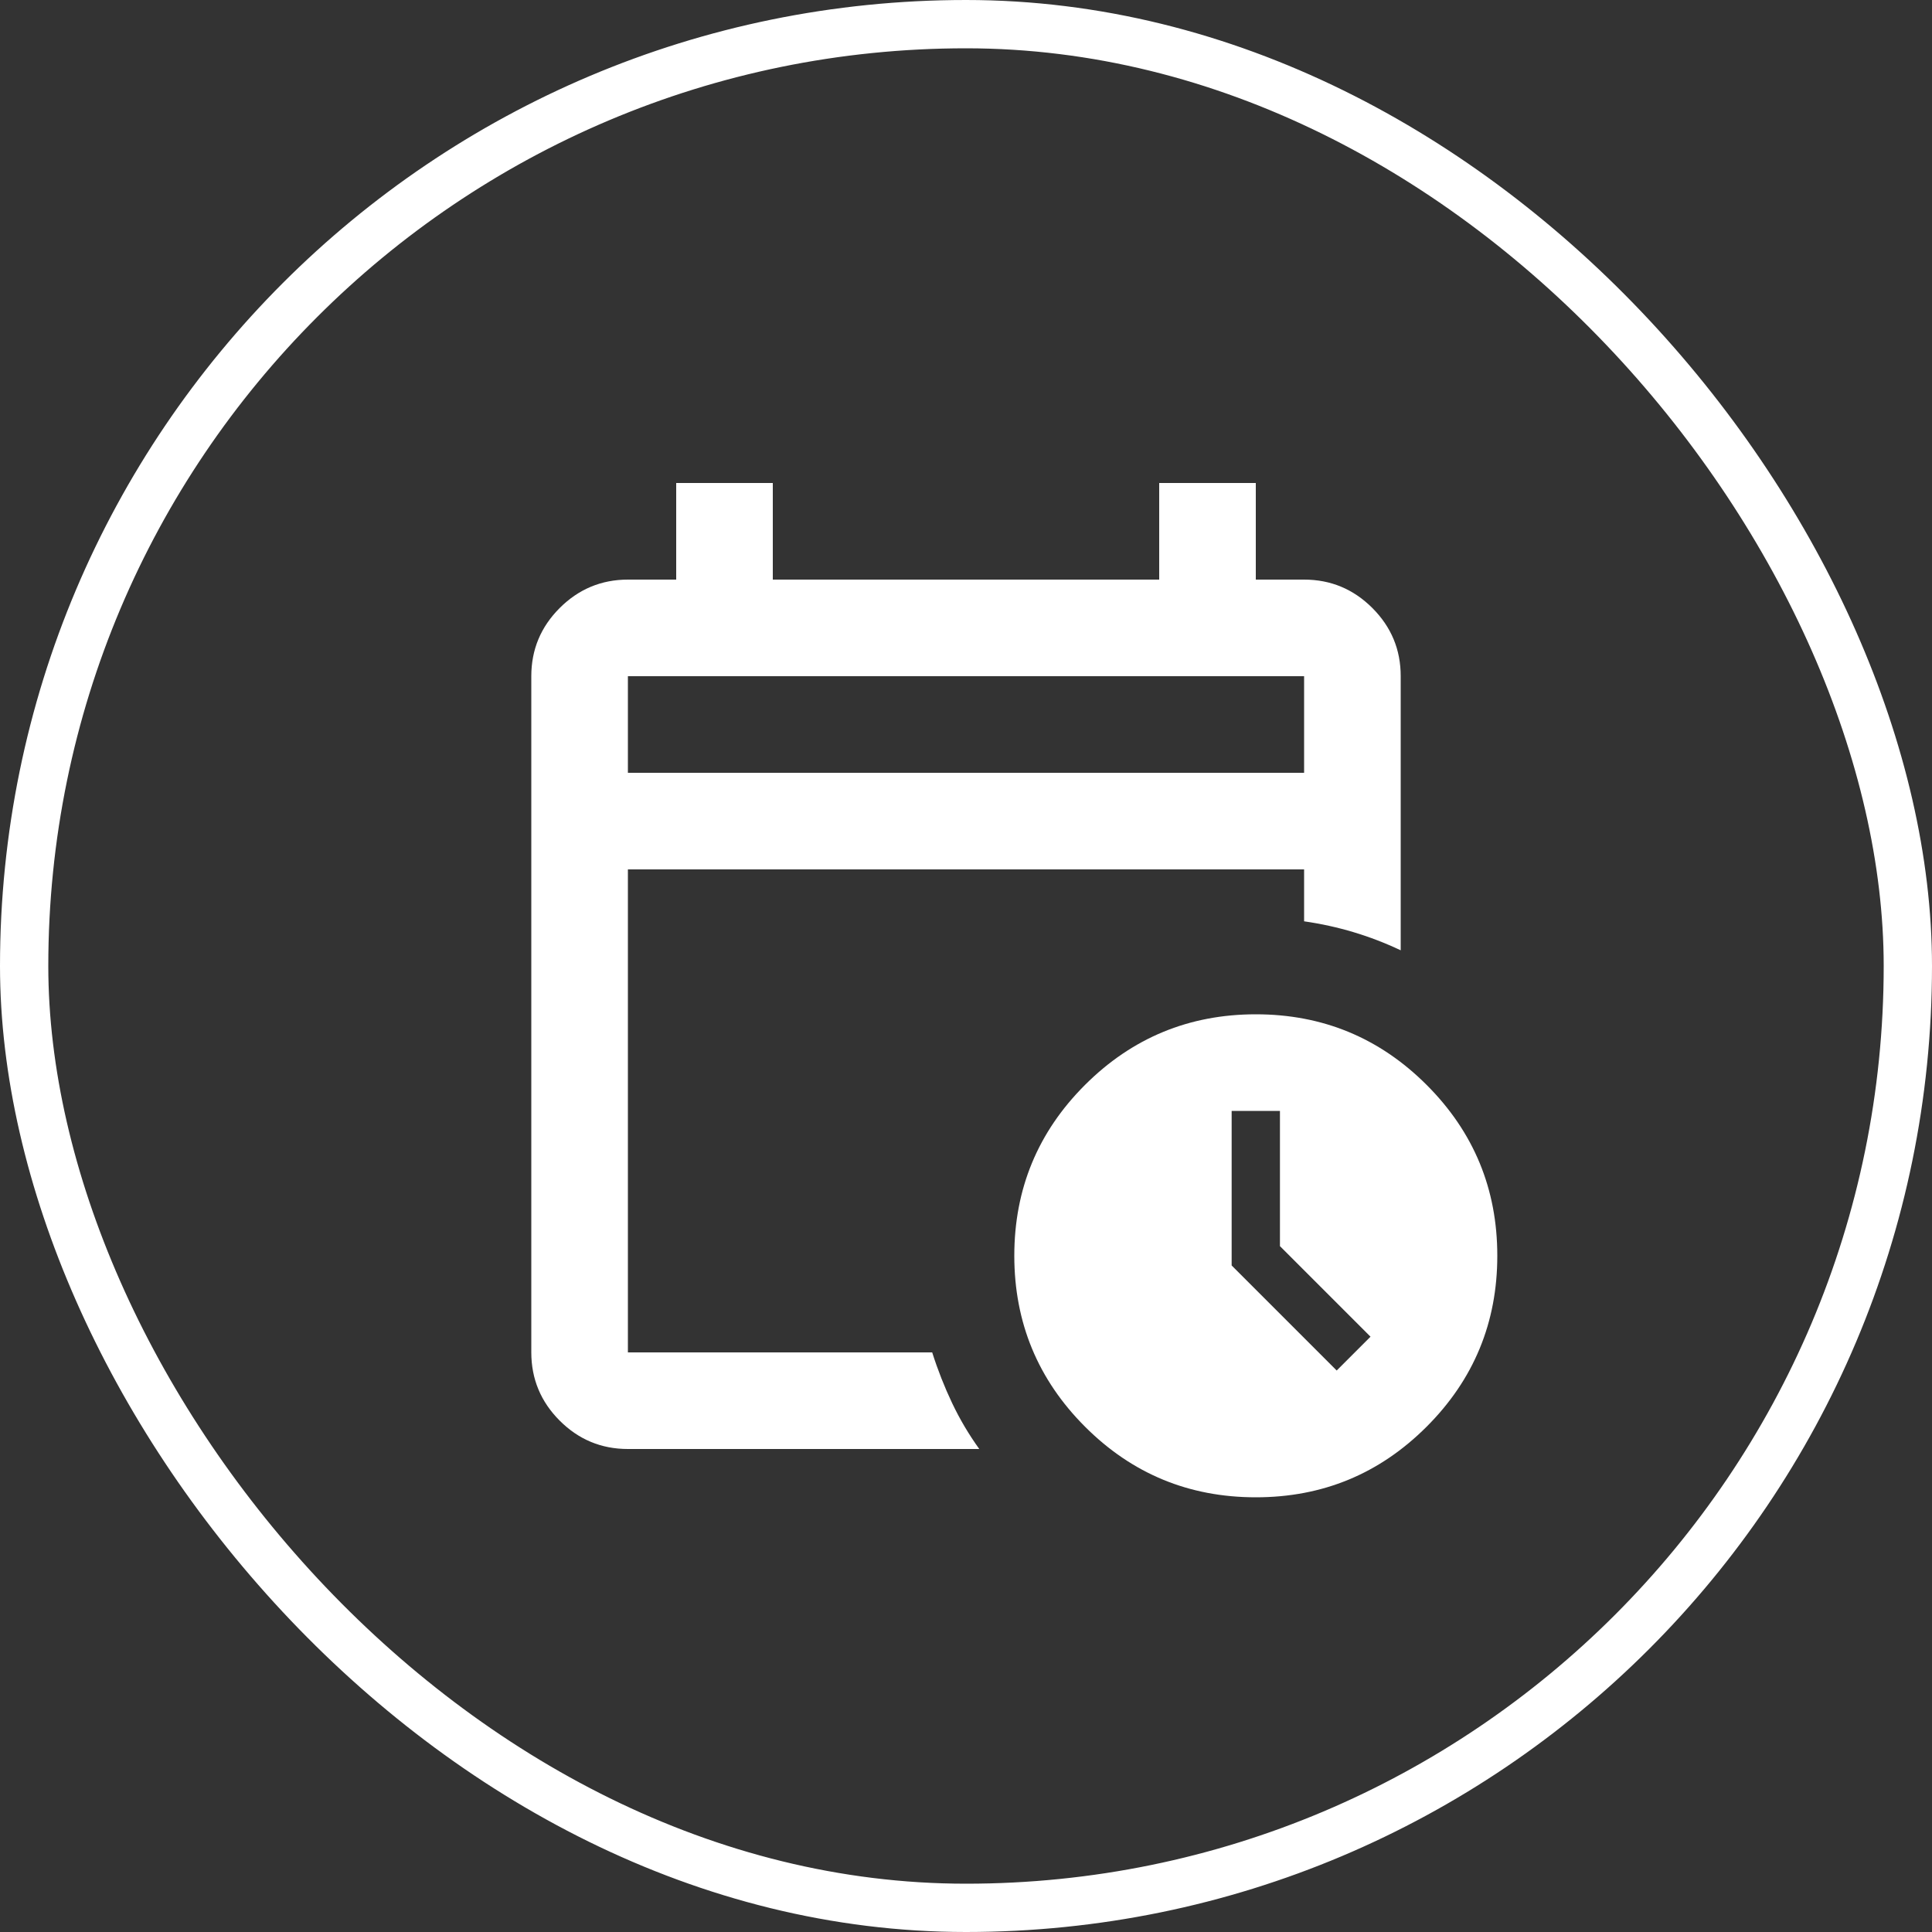
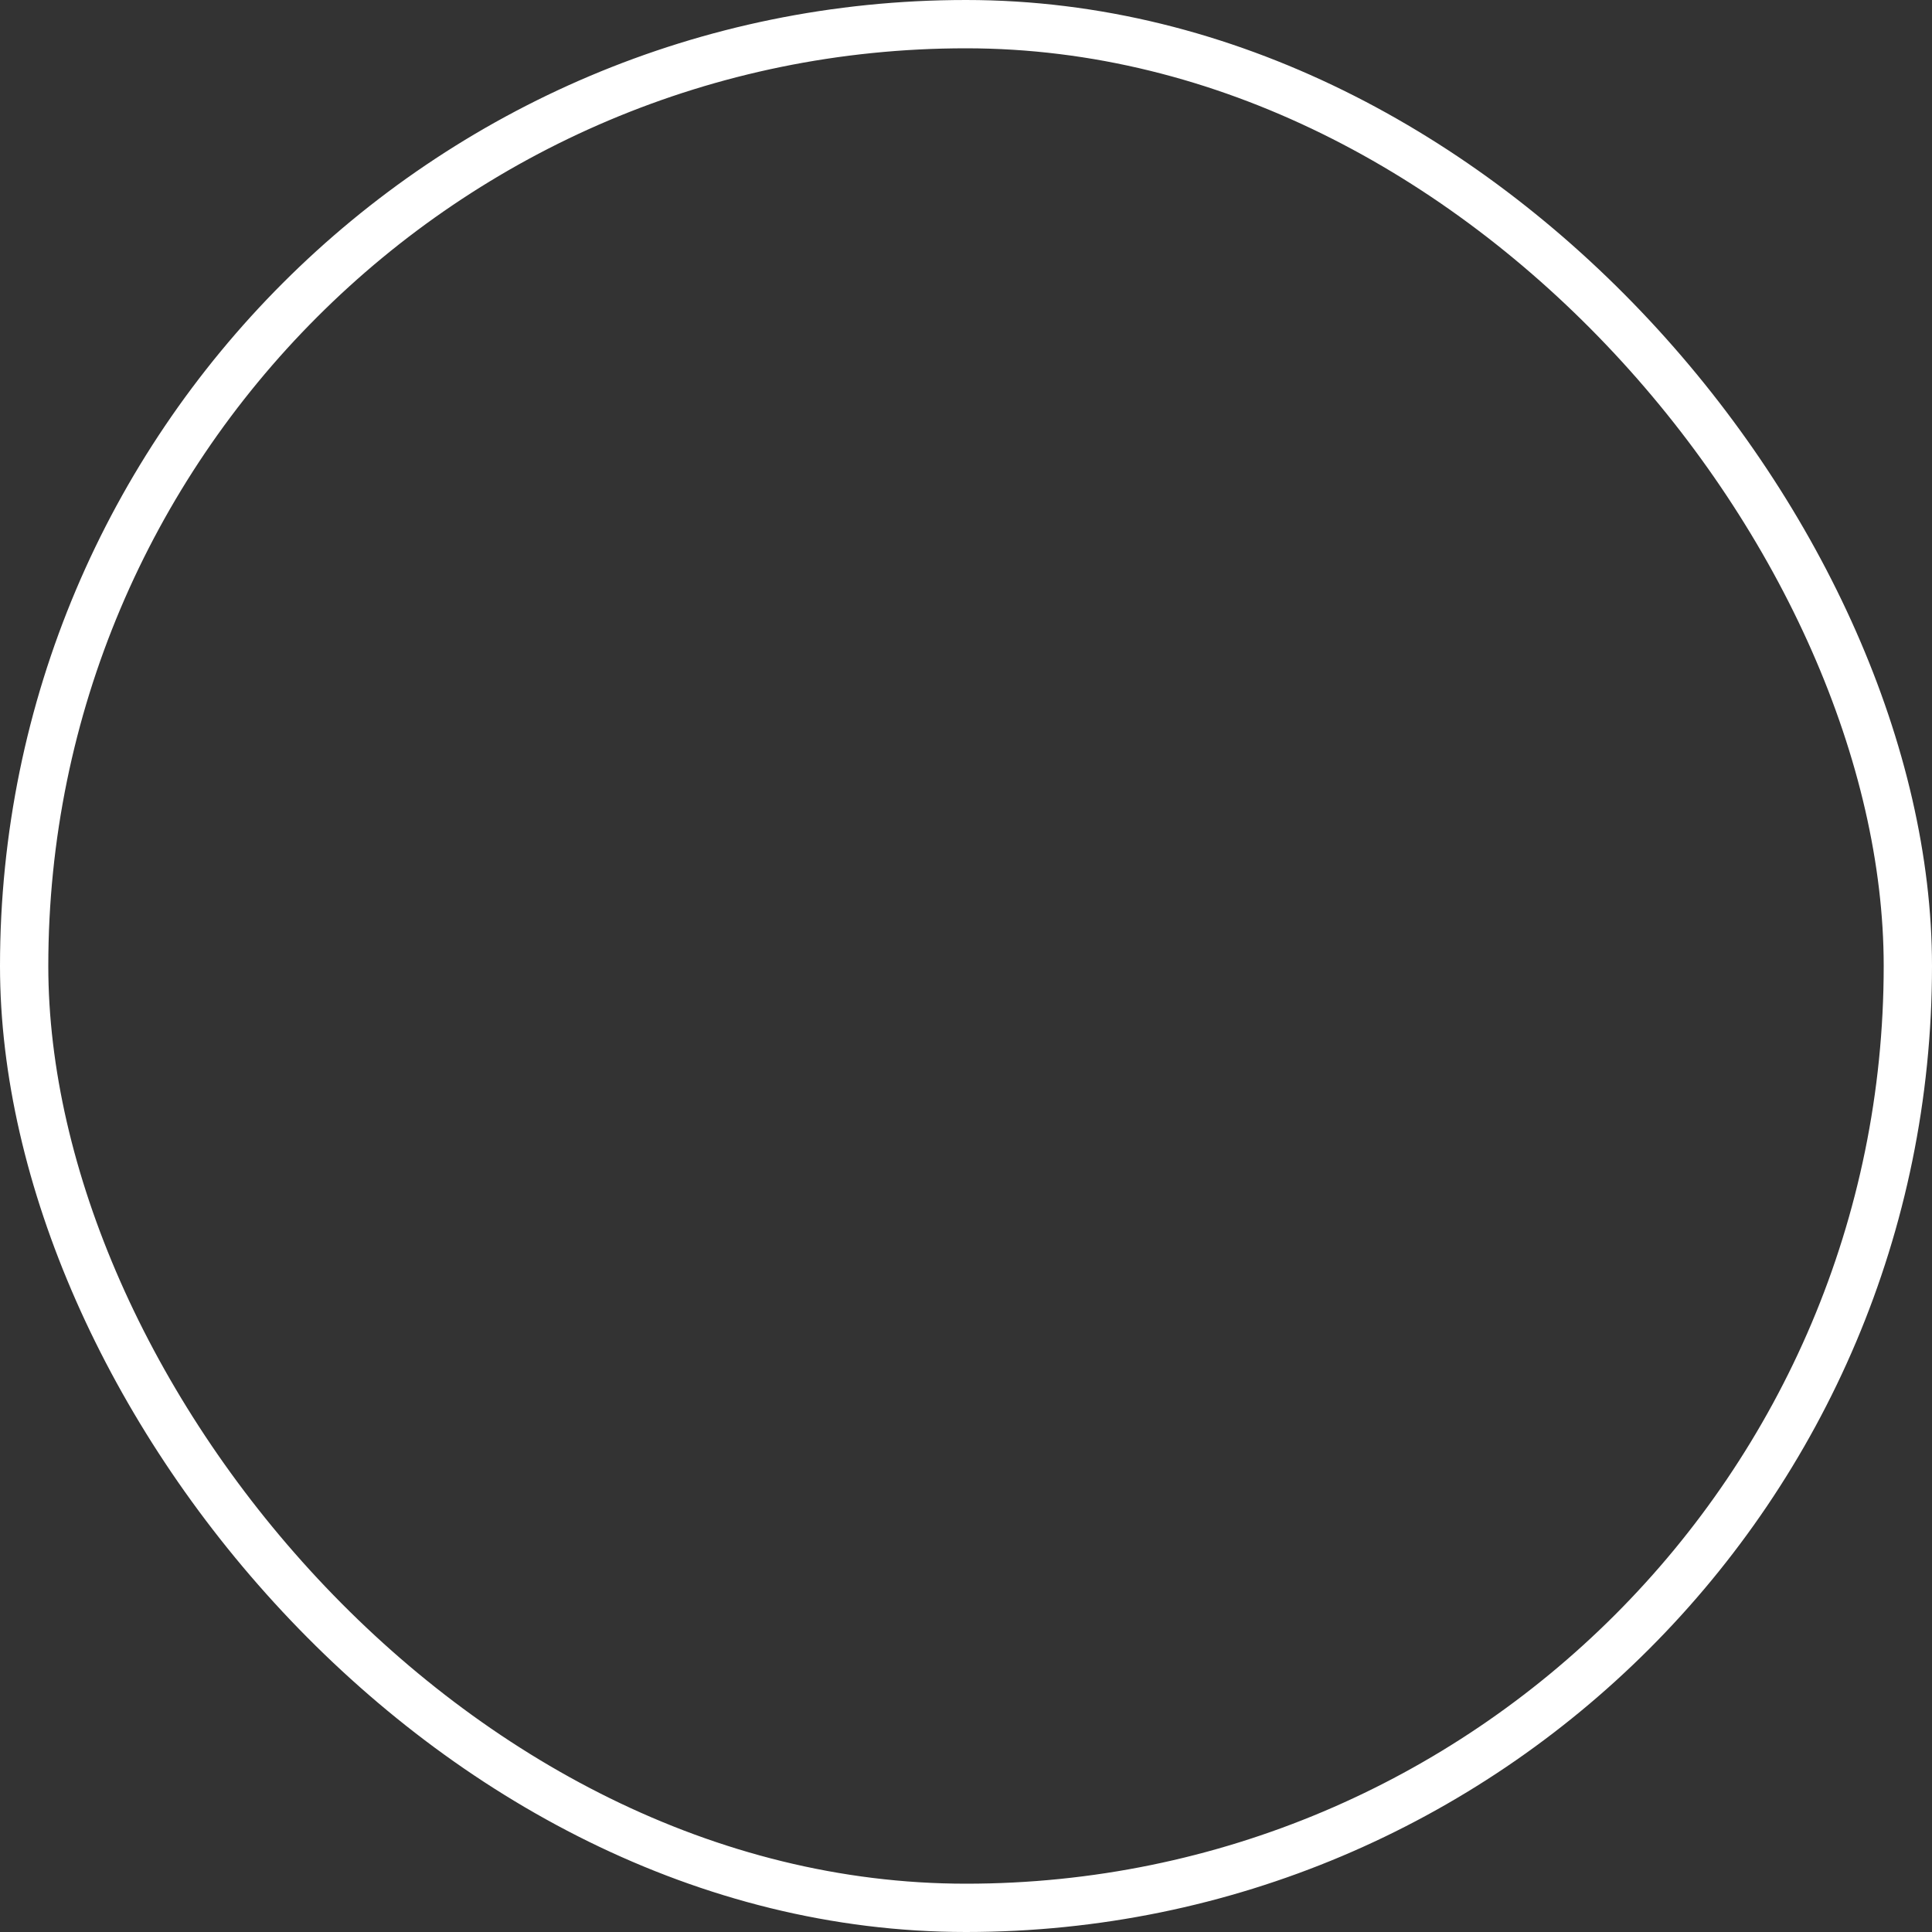
<svg xmlns="http://www.w3.org/2000/svg" width="80" height="80" viewBox="0 0 80 80" fill="none">
  <rect x="0" y="0" width="80" height="80" fill="#333333" stroke="none" />
  <rect x="1" y="1" width="78" height="78" rx="39" stroke="white" stroke-width="2" />
-   <path d="M26 32H54V28H26V32ZM26 60C24.9 60 23.959 59.609 23.176 58.826C22.393 58.043 22.001 57.101 22 56V28C22 26.9 22.392 25.959 23.176 25.176C23.96 24.393 24.901 24.001 26 24H28V20H32V24H48V20H52V24H54C55.1 24 56.042 24.392 56.826 25.176C57.61 25.96 58.001 26.901 58 28V39.35C57.367 39.05 56.717 38.8 56.05 38.6C55.383 38.4 54.7 38.25 54 38.15V36H26V56H38.6C38.833 56.733 39.109 57.433 39.426 58.1C39.743 58.767 40.118 59.4 40.55 60H26ZM52 62C49.233 62 46.875 61.025 44.926 59.074C42.977 57.123 42.001 54.765 42 52C42 49.233 42.975 46.875 44.926 44.926C46.877 42.977 49.235 42.001 52 42C54.767 42 57.125 42.975 59.076 44.926C61.027 46.877 62.001 49.235 62 52C62 54.767 61.025 57.125 59.074 59.076C57.123 61.027 54.765 62.001 52 62ZM55.35 56.75L56.75 55.35L53 51.6V46H51V52.4L55.35 56.75Z" fill="white" />
</svg>